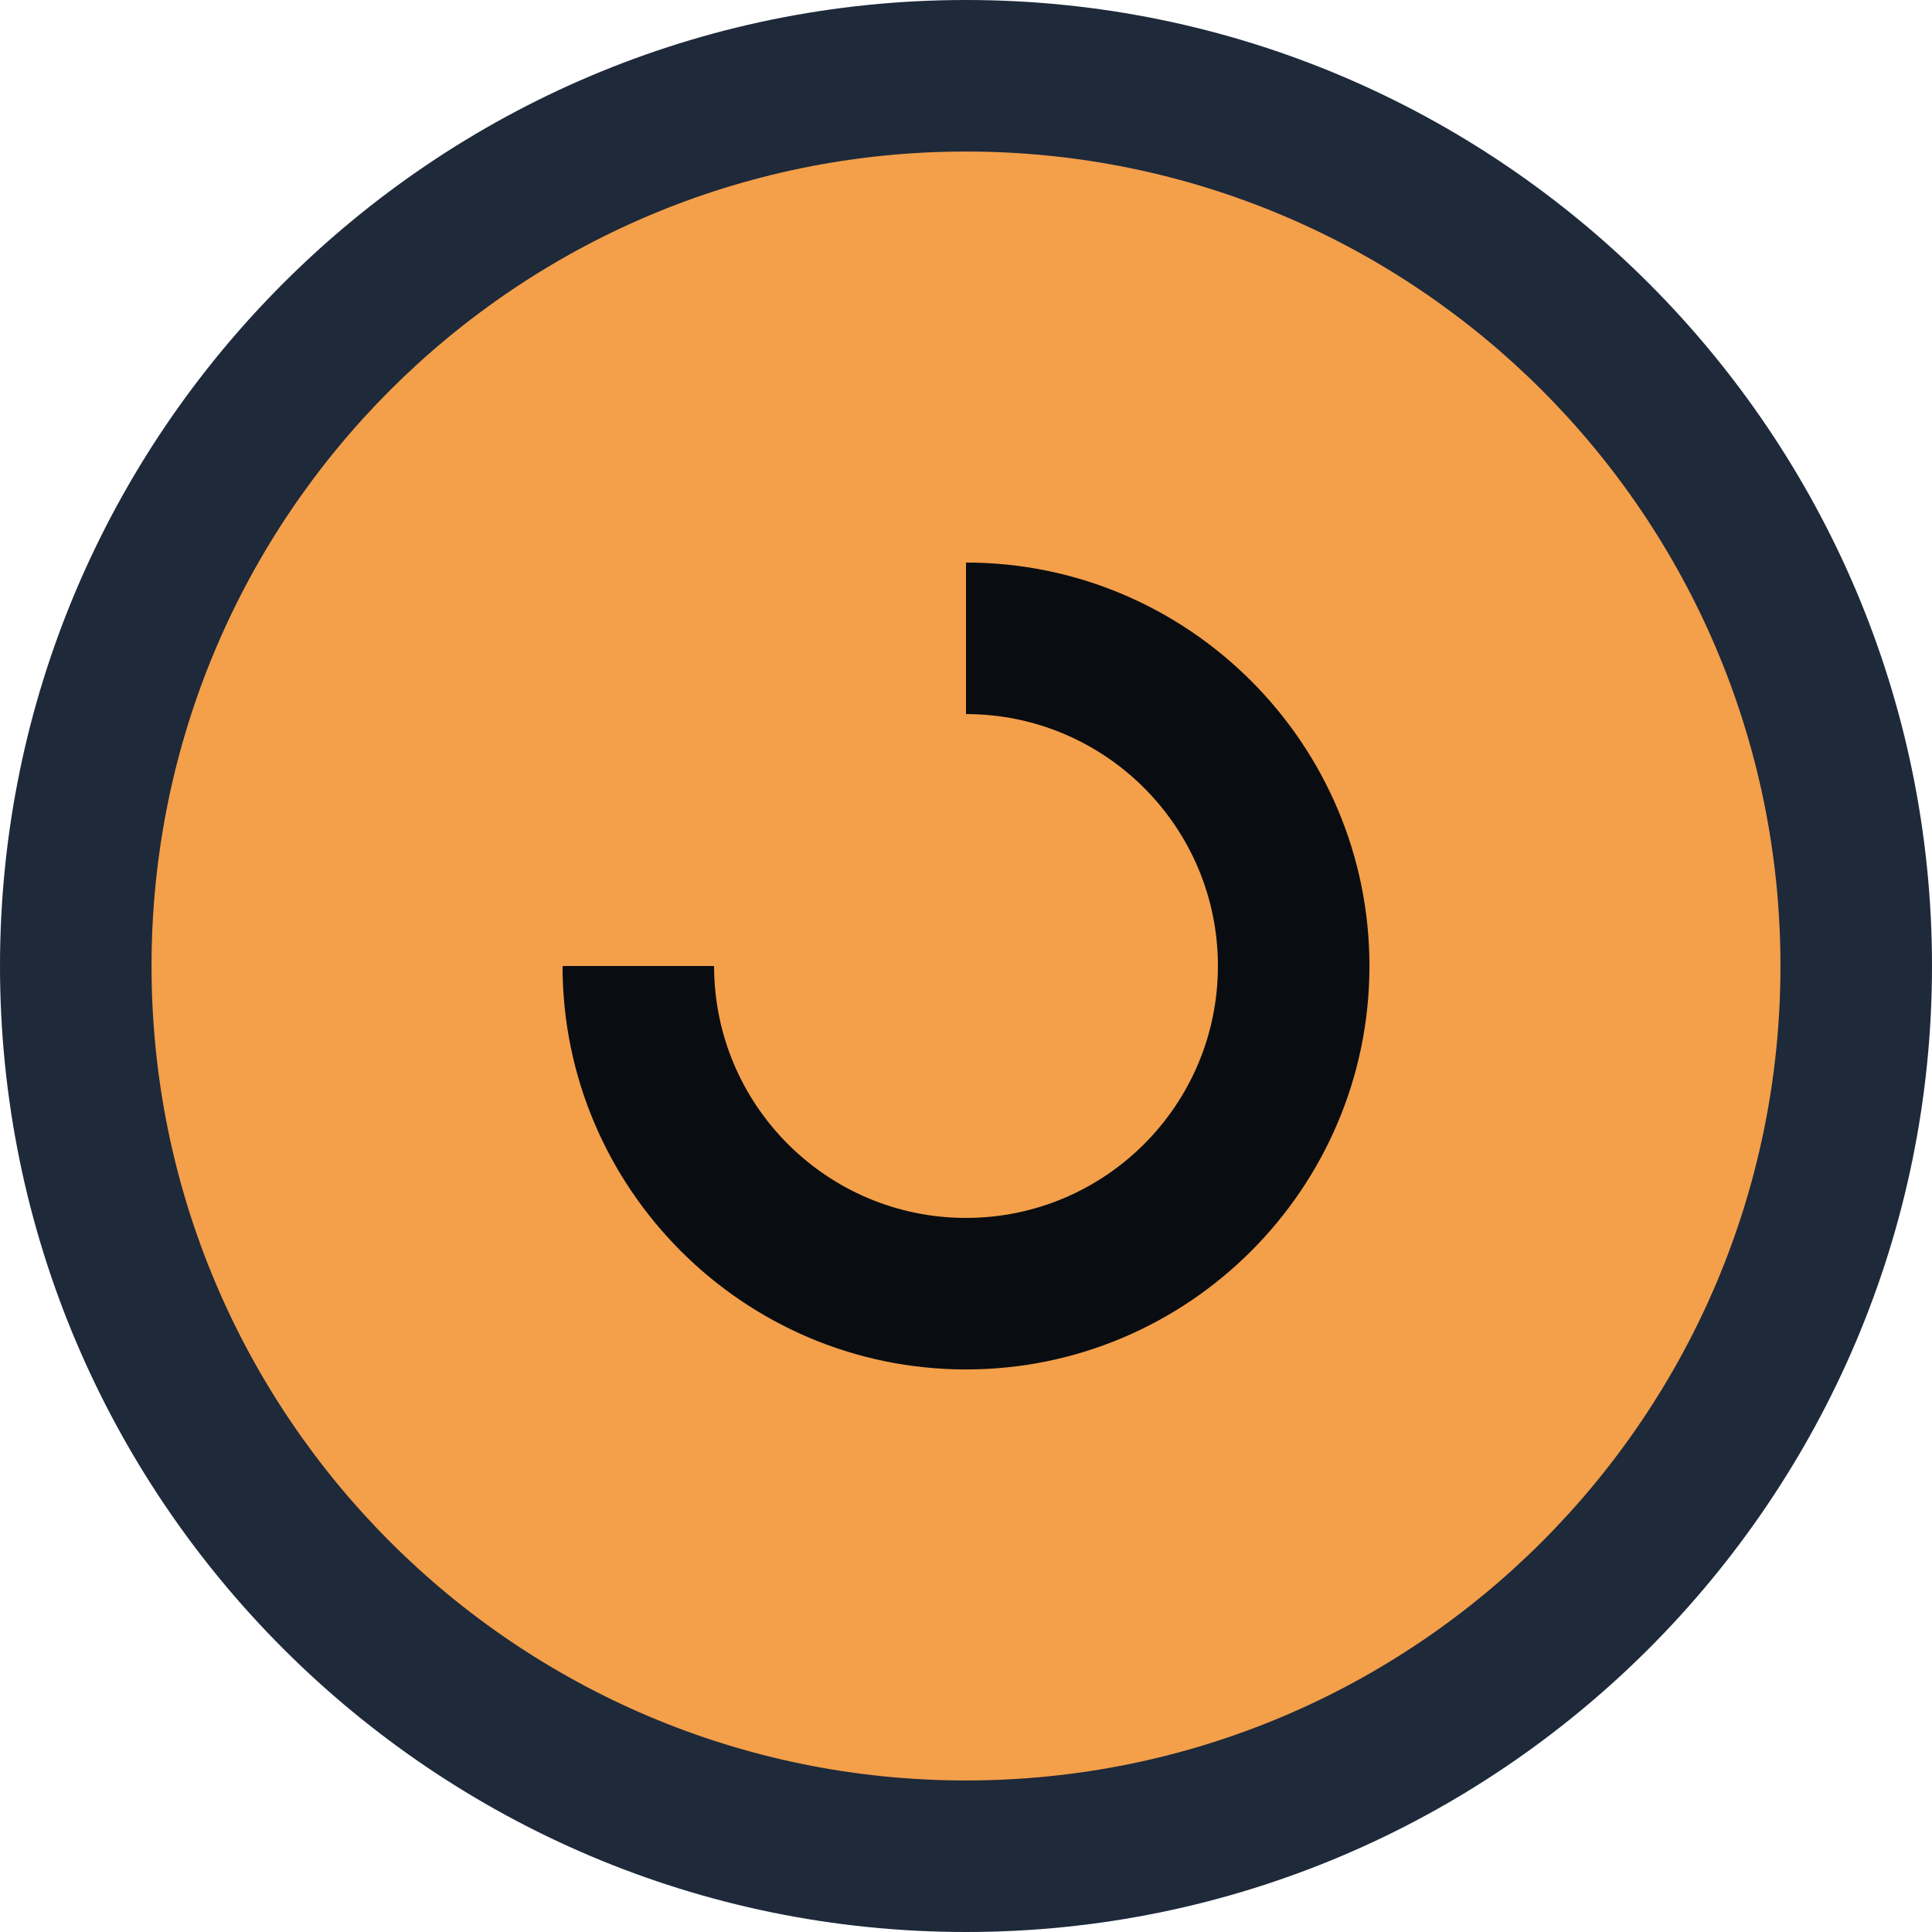
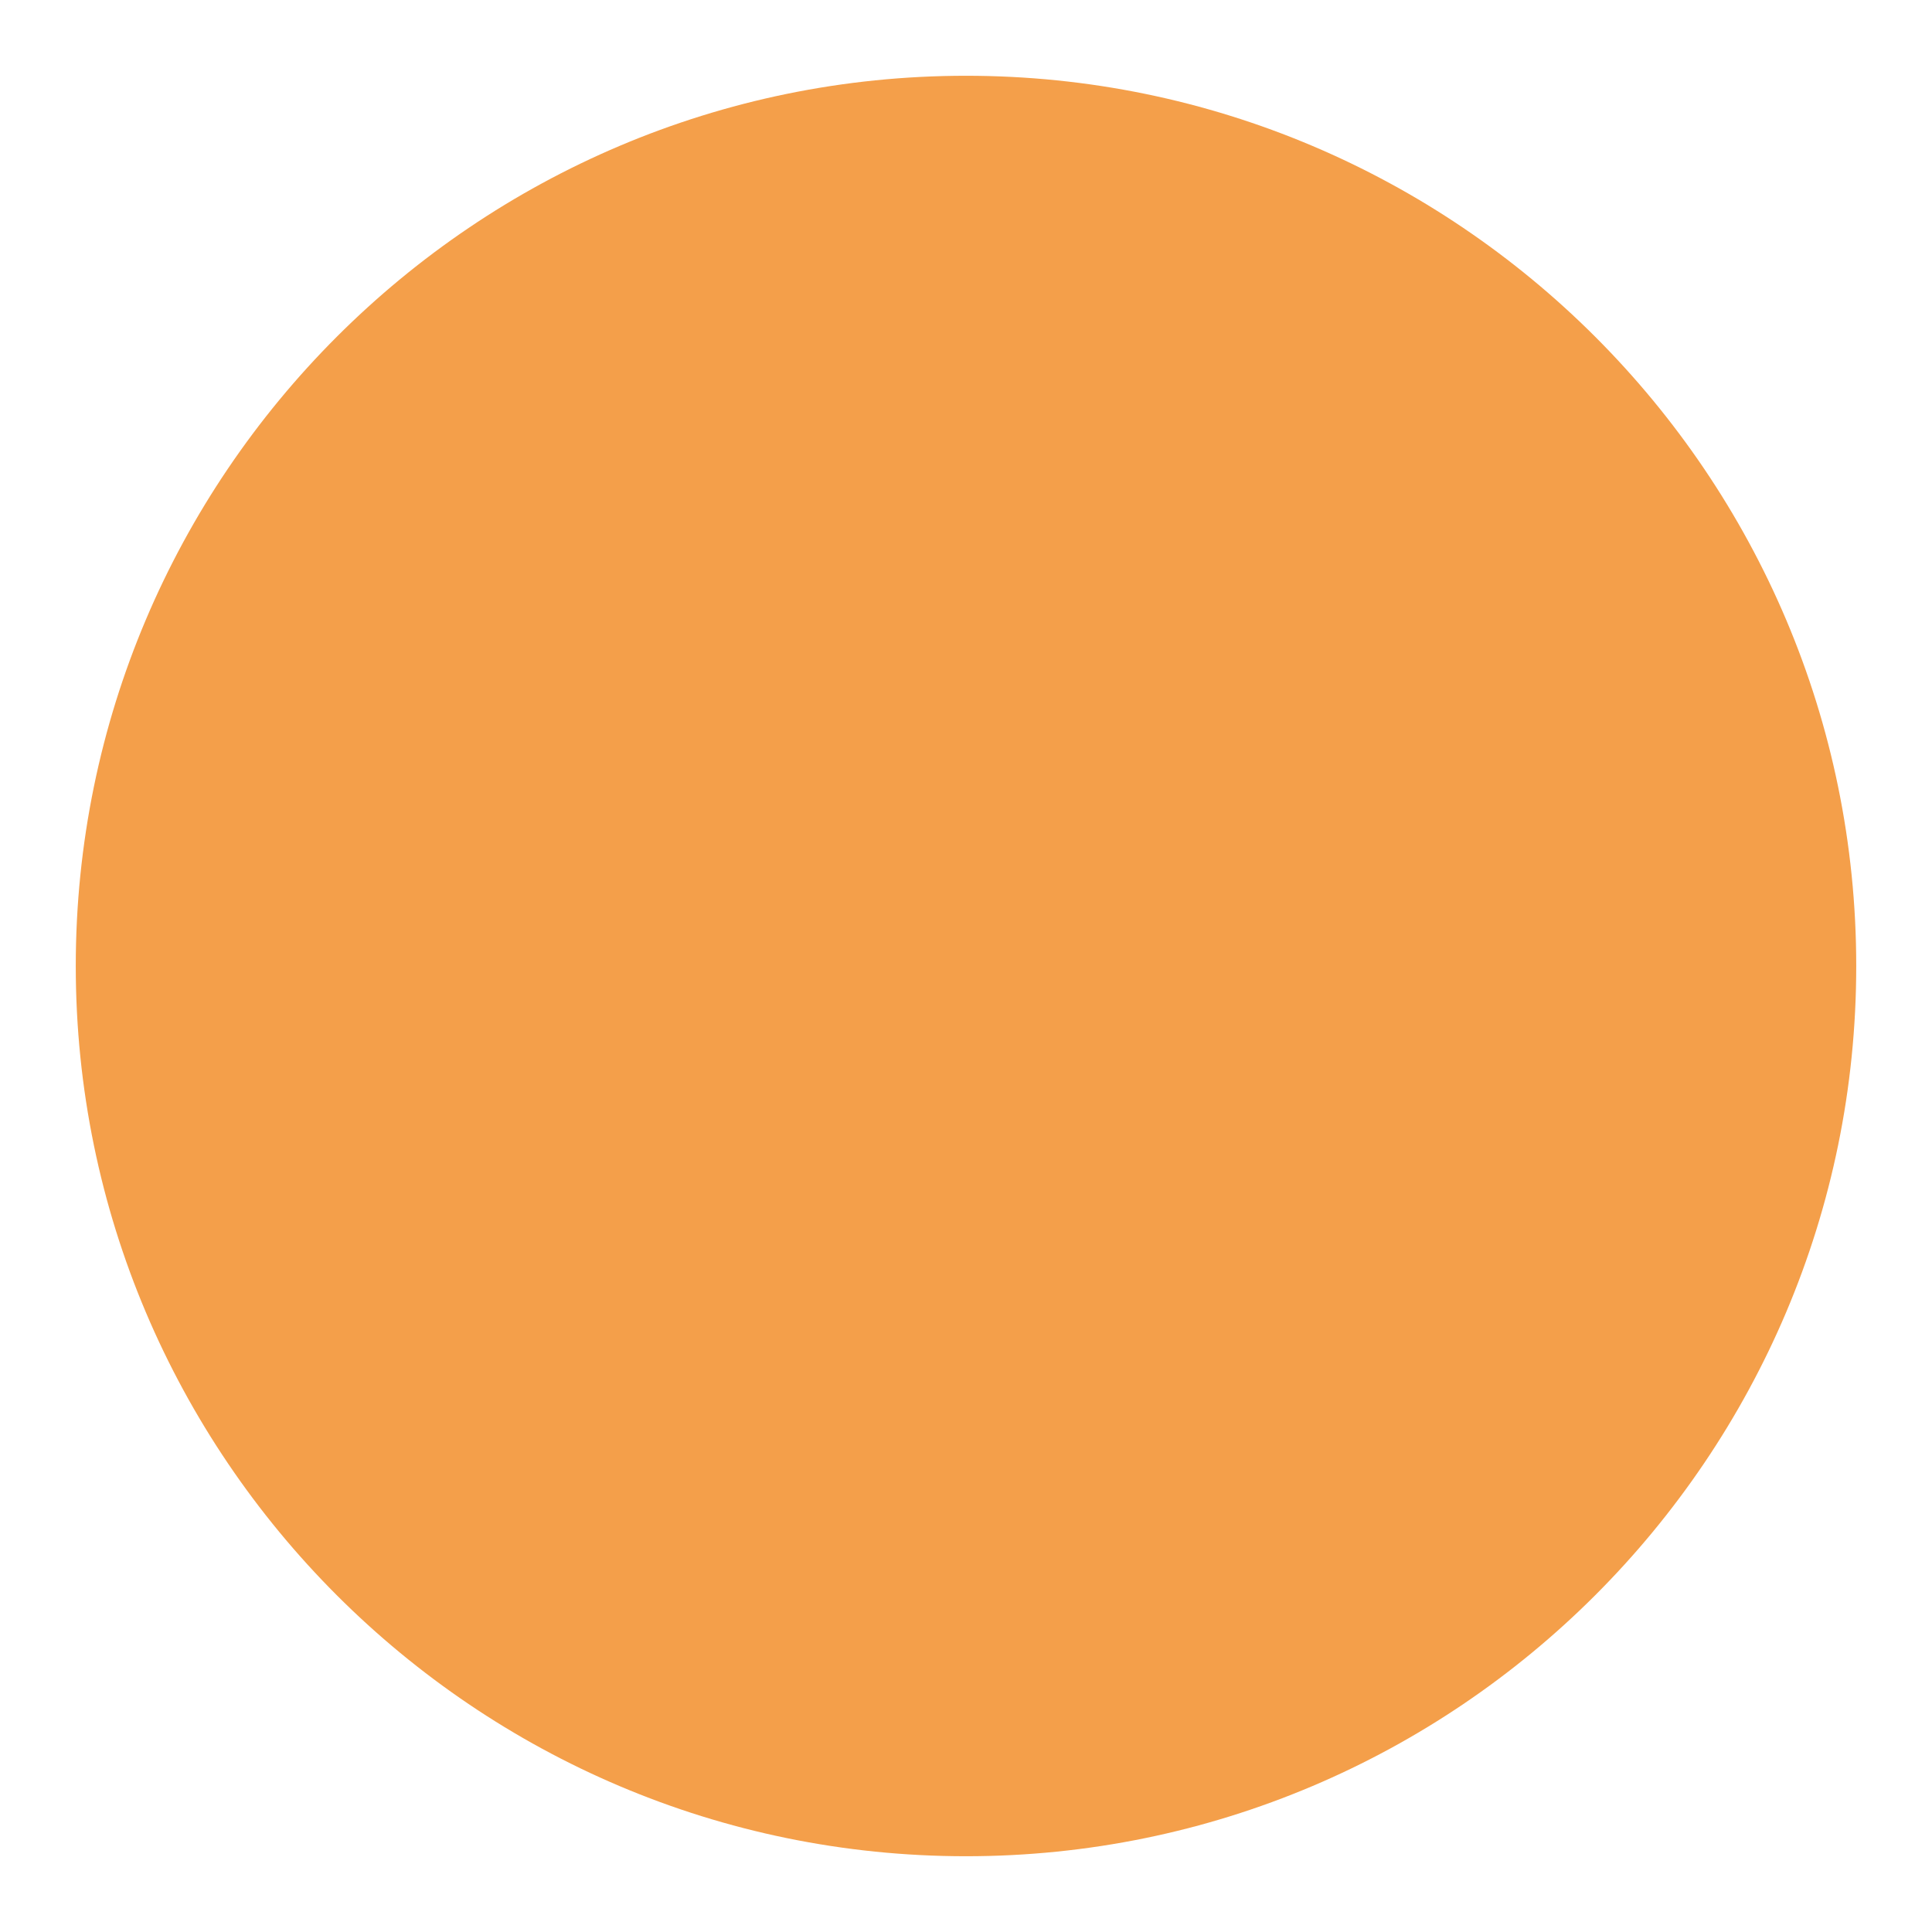
<svg xmlns="http://www.w3.org/2000/svg" id="Layer_1" data-name="Layer 1" viewBox="0 0 51 51">
  <defs>
    <style>
      .cls-1 {
        fill: #1e293a;
      }

      .cls-2 {
        fill: #090d11;
      }

      .cls-3 {
        fill: #f49f4a;
      }
    </style>
  </defs>
  <g>
    <path class="cls-3" d="M25.5,49c-12.96,0-23.5-10.54-23.5-23.5S12.54,2,25.5,2s23.5,10.54,23.5,23.5-10.54,23.5-23.5,23.5Z" />
-     <path class="cls-1" d="M25.5,4c11.87,0,21.5,9.63,21.5,21.5s-9.63,21.5-21.5,21.5S4,37.37,4,25.5,13.63,4,25.5,4M25.5,0C11.44,0,0,11.44,0,25.5s11.44,25.5,25.5,25.5,25.5-11.44,25.5-25.5S39.56,0,25.5,0h0Z" />
  </g>
-   <path class="cls-2" d="M25.5,36.15c-5.87,0-10.65-4.78-10.65-10.65h4c0,3.67,2.98,6.65,6.65,6.65s6.65-2.98,6.65-6.65-2.98-6.65-6.65-6.65v-4c5.87,0,10.65,4.78,10.65,10.65s-4.78,10.65-10.65,10.65Z" />
</svg>